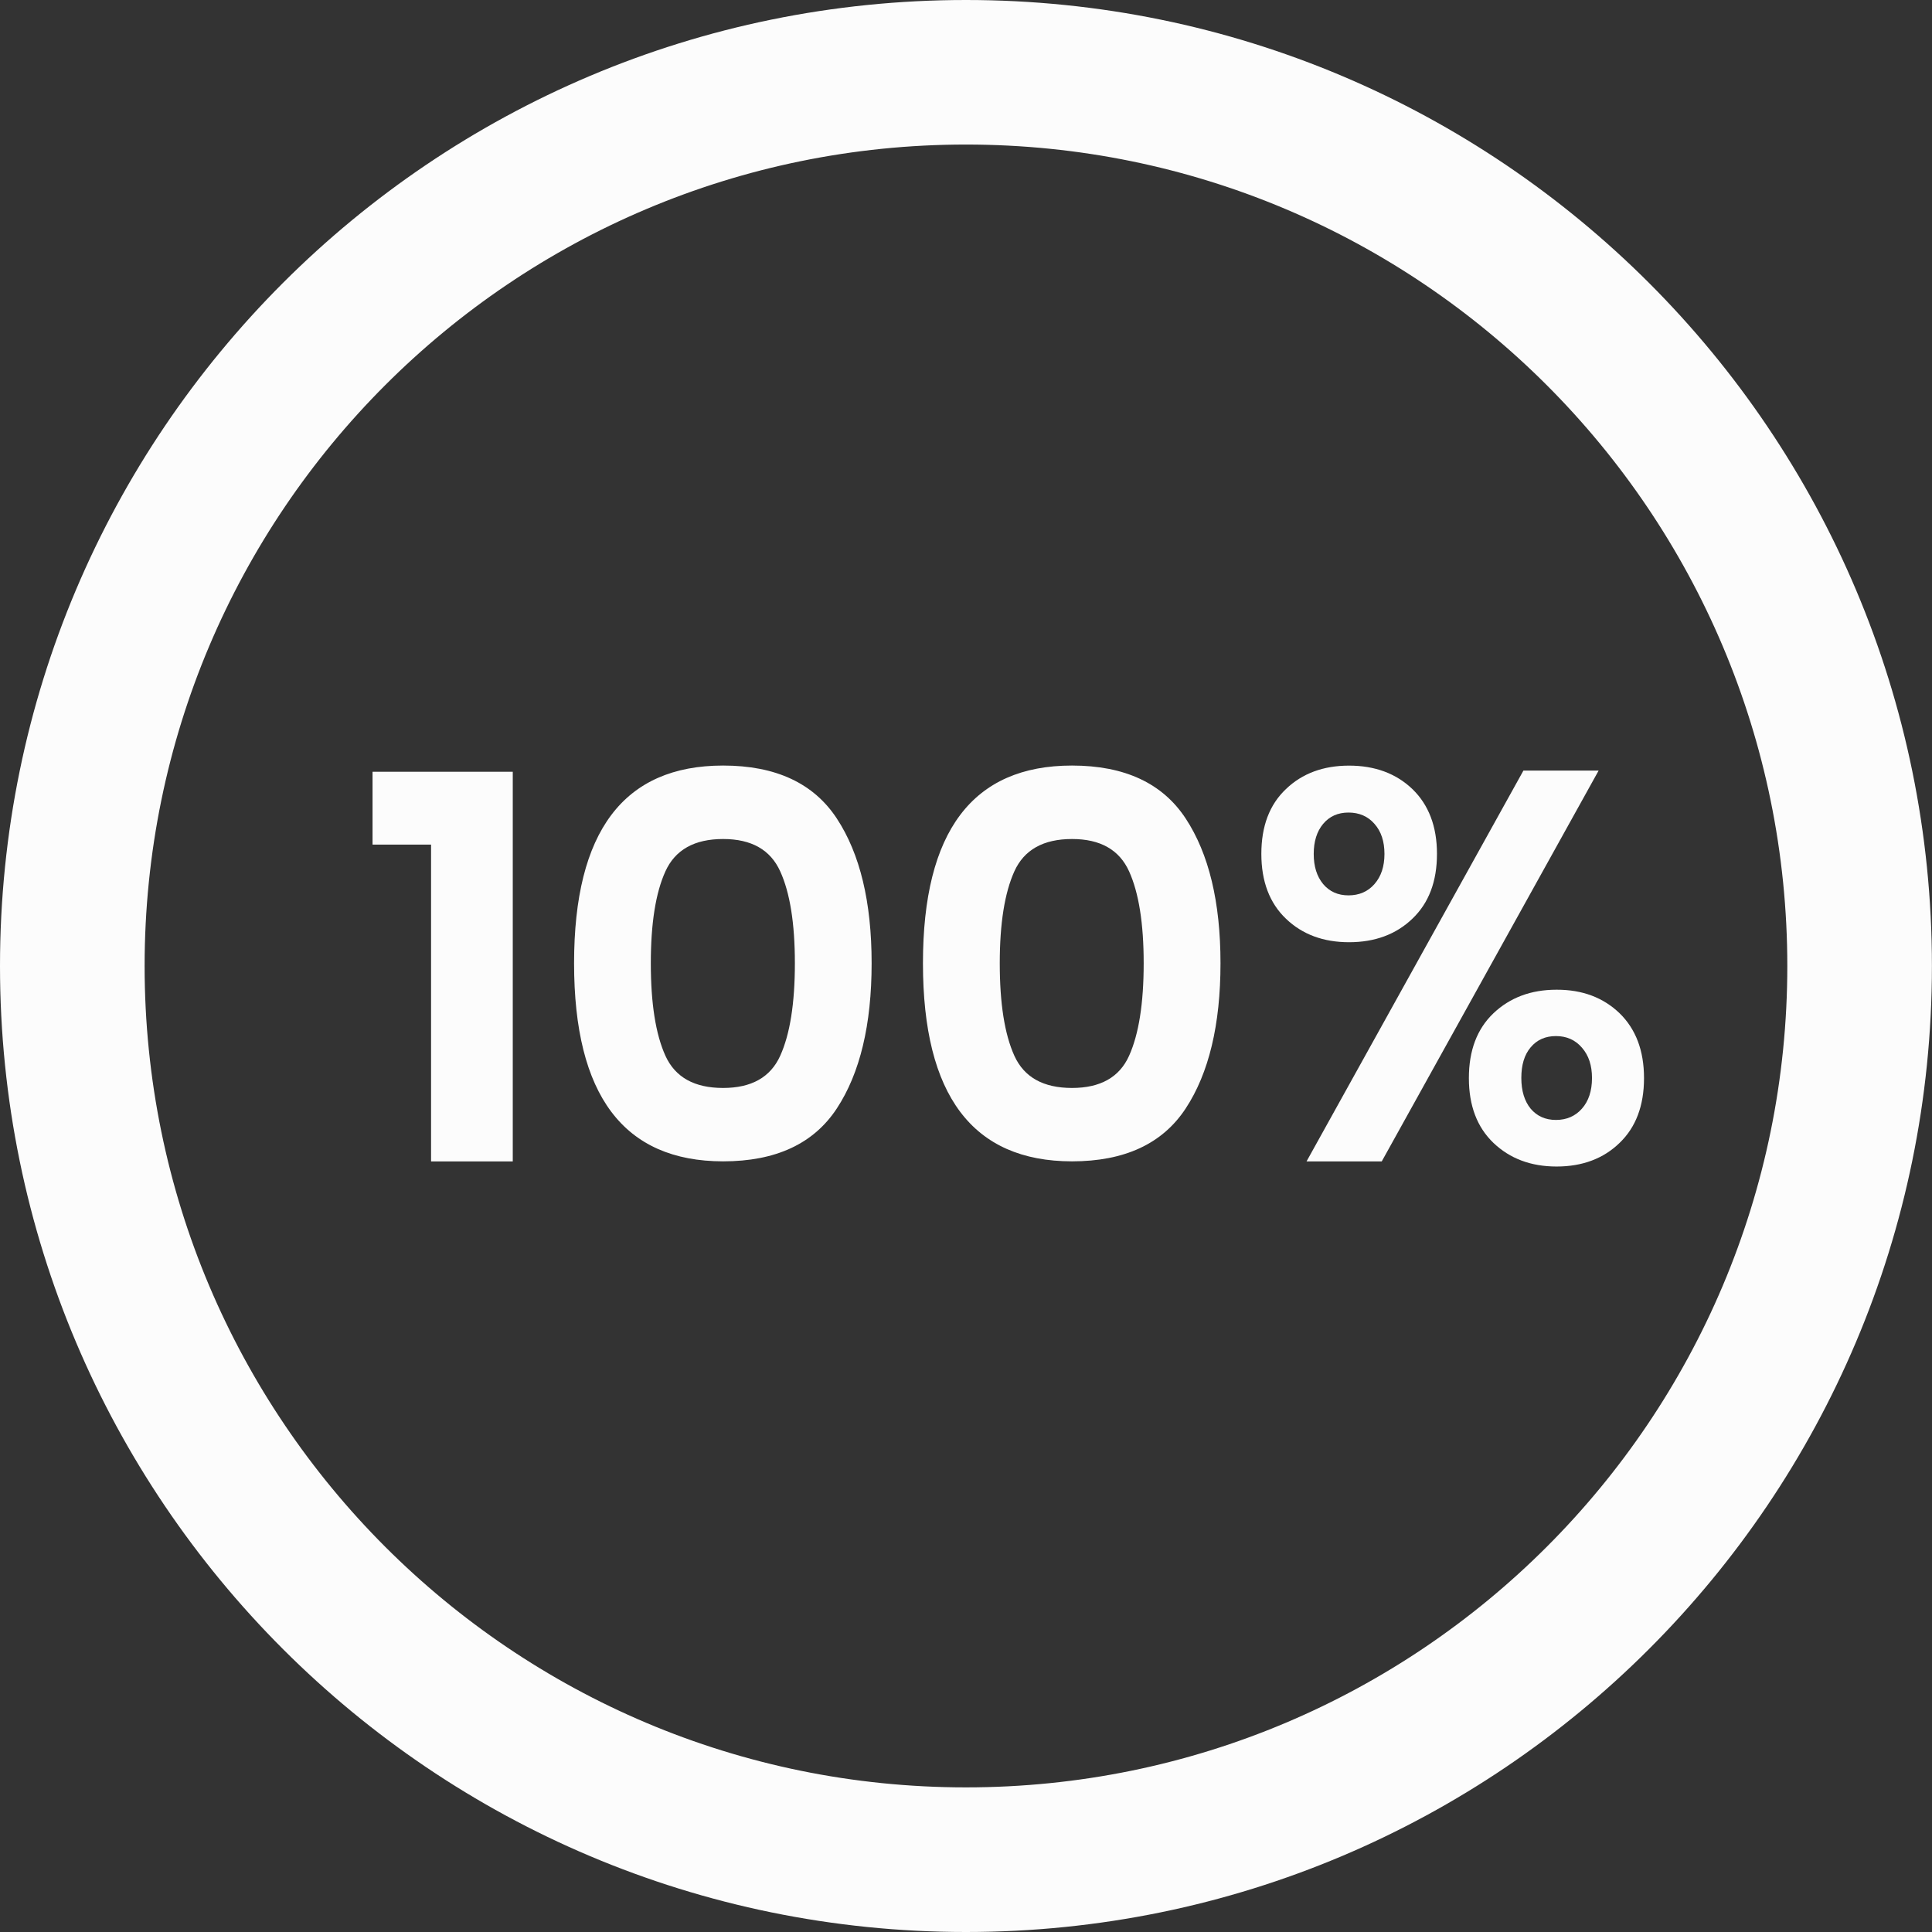
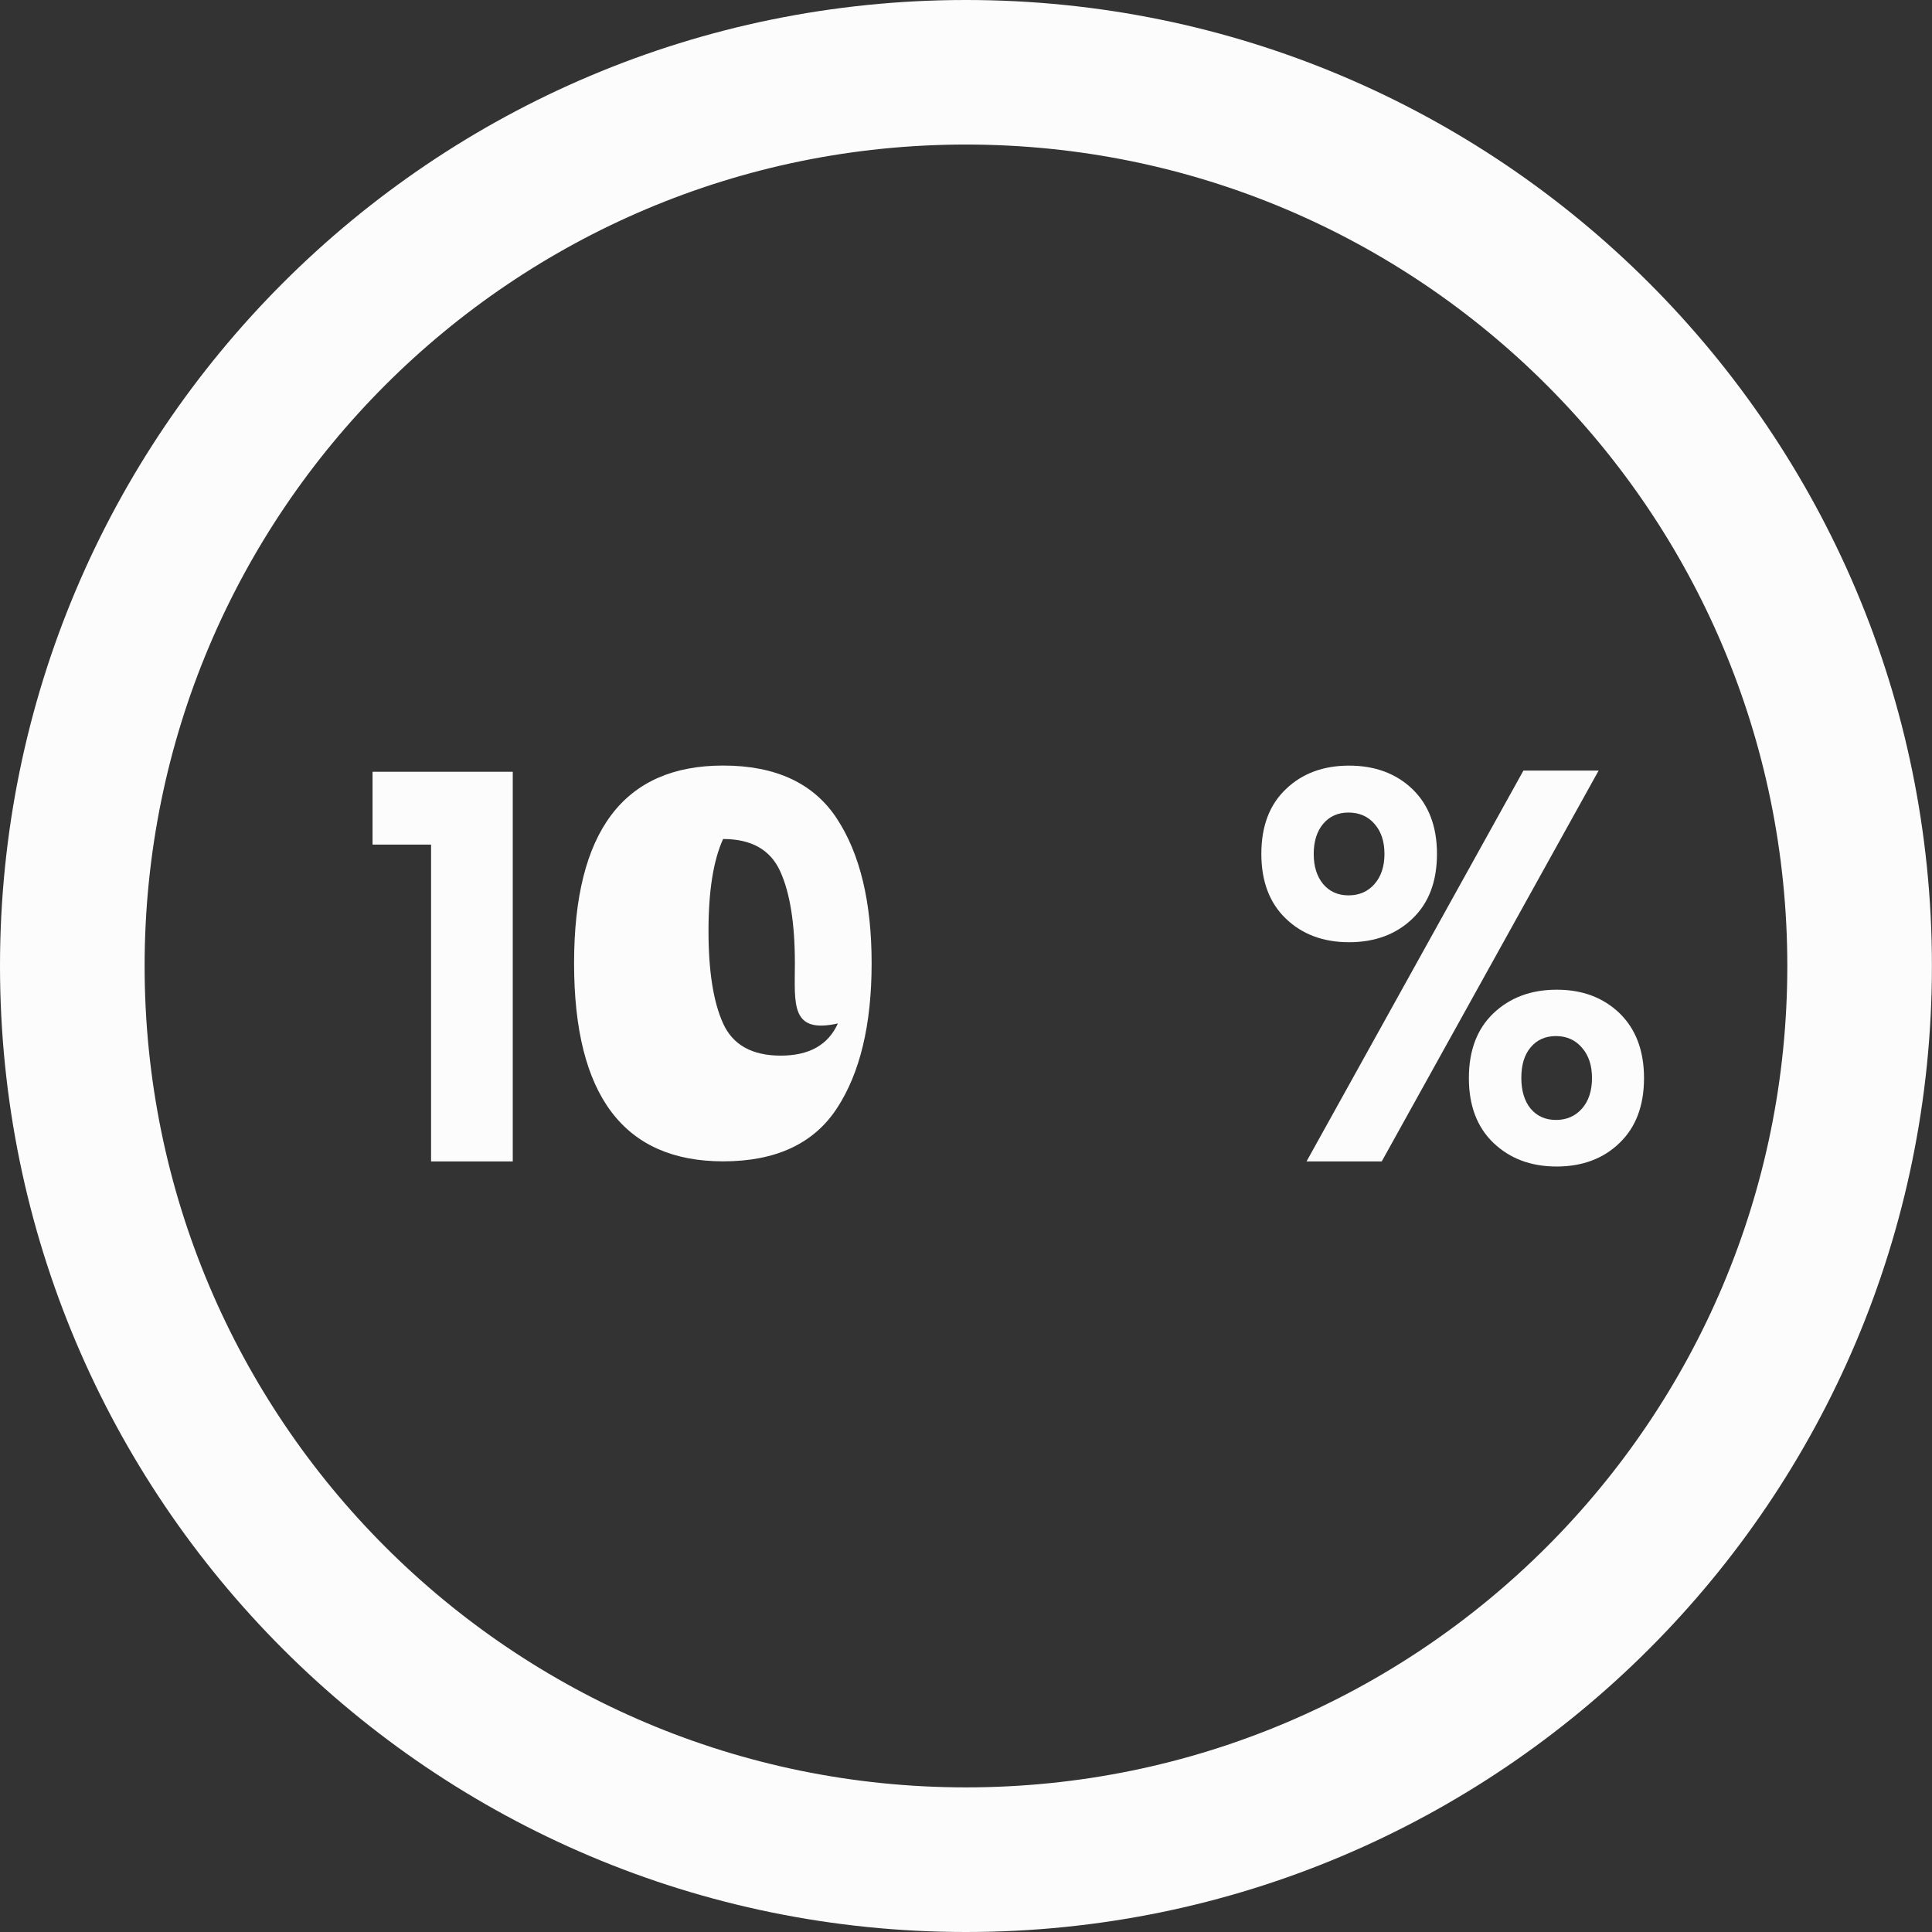
<svg xmlns="http://www.w3.org/2000/svg" version="1.1" id="Layer_1" x="0px" y="0px" width="27.667px" height="27.667px" viewBox="0 0 27.667 27.667" enable-background="new 0 0 27.667 27.667" xml:space="preserve">
  <rect x="0" y="0" width="27.667" height="27.667" fill="#333333" stroke="none" />
  <path fill="#FCFCFC" d="M13.833,0C6.194,0,0,6.194,0,13.833c0,7.641,6.194,13.834,13.833,13.834s13.833-6.193,13.833-13.834  C27.667,6.194,21.473,0,13.833,0z M13.833,25.596c-6.496,0-11.762-5.267-11.762-11.763c0-6.496,5.267-11.763,11.762-11.763  c6.497,0,11.762,5.267,11.762,11.763C25.595,20.33,20.33,25.596,13.833,25.596z" />
  <g>
    <path fill="#FCFCFC" d="M5.335,12.095v-1.043h2.008v5.58h-1.17v-4.537H5.335z" />
-     <path fill="#FCFCFC" d="M8.221,13.794c0-1.888,0.711-2.831,2.134-2.831c0.754,0,1.297,0.253,1.629,0.759   c0.332,0.506,0.498,1.197,0.498,2.072c0,0.879-0.166,1.573-0.498,2.079s-0.875,0.758-1.629,0.758   C8.932,16.63,8.221,15.686,8.221,13.794z M11.383,13.794c0-0.57-0.07-1.009-0.21-1.316c-0.14-0.309-0.412-0.463-0.818-0.463   c-0.411,0-0.686,0.155-0.826,0.463c-0.14,0.308-0.209,0.746-0.209,1.316c0,0.575,0.069,1.015,0.209,1.325   c0.14,0.308,0.415,0.461,0.826,0.461c0.406,0,0.679-0.153,0.818-0.461C11.313,14.81,11.383,14.369,11.383,13.794z" />
-     <path fill="#FCFCFC" d="M13.217,13.794c0-1.888,0.711-2.831,2.134-2.831c0.754,0,1.297,0.253,1.629,0.759   c0.332,0.506,0.498,1.197,0.498,2.072c0,0.879-0.166,1.573-0.498,2.079s-0.875,0.758-1.629,0.758   C13.928,16.63,13.217,15.686,13.217,13.794z M16.378,13.794c0-0.57-0.07-1.009-0.209-1.316c-0.14-0.309-0.412-0.463-0.817-0.463   c-0.411,0-0.687,0.155-0.826,0.463s-0.209,0.746-0.209,1.316c0,0.575,0.069,1.015,0.209,1.325c0.14,0.308,0.415,0.461,0.826,0.461   c0.405,0,0.679-0.153,0.817-0.461C16.308,14.81,16.378,14.369,16.378,13.794z" />
+     <path fill="#FCFCFC" d="M8.221,13.794c0-1.888,0.711-2.831,2.134-2.831c0.754,0,1.297,0.253,1.629,0.759   c0.332,0.506,0.498,1.197,0.498,2.072c0,0.879-0.166,1.573-0.498,2.079s-0.875,0.758-1.629,0.758   C8.932,16.63,8.221,15.686,8.221,13.794z M11.383,13.794c0-0.57-0.07-1.009-0.21-1.316c-0.14-0.309-0.412-0.463-0.818-0.463   c-0.14,0.308-0.209,0.746-0.209,1.316c0,0.575,0.069,1.015,0.209,1.325   c0.14,0.308,0.415,0.461,0.826,0.461c0.406,0,0.679-0.153,0.818-0.461C11.313,14.81,11.383,14.369,11.383,13.794z" />
    <path fill="#FCFCFC" d="M20.225,11.299c0.233,0.224,0.353,0.534,0.353,0.929s-0.117,0.705-0.353,0.929   c-0.233,0.224-0.537,0.336-0.906,0.336c-0.368,0-0.67-0.112-0.903-0.336c-0.235-0.224-0.353-0.534-0.353-0.929   s0.116-0.705,0.353-0.929c0.233-0.224,0.537-0.335,0.903-0.335C19.688,10.964,19.992,11.076,20.225,11.299z M22.893,11.035   l-3.106,5.597H18.71l3.106-5.597H22.893z M18.948,12.66c0.091,0.108,0.212,0.162,0.363,0.162c0.153,0,0.278-0.054,0.372-0.162   c0.095-0.108,0.143-0.252,0.143-0.431s-0.047-0.323-0.143-0.431c-0.094-0.108-0.219-0.162-0.372-0.162   c-0.151,0-0.272,0.054-0.363,0.162c-0.09,0.108-0.135,0.252-0.135,0.431S18.858,12.551,18.948,12.66z M23.193,14.51   c0.23,0.224,0.35,0.532,0.35,0.929c0,0.395-0.117,0.704-0.35,0.928c-0.232,0.225-0.533,0.338-0.902,0.338   c-0.367,0-0.668-0.113-0.904-0.338c-0.234-0.224-0.352-0.533-0.352-0.928c0-0.396,0.117-0.705,0.352-0.929   c0.236-0.224,0.537-0.337,0.904-0.337C22.66,14.172,22.96,14.286,23.193,14.51z M21.919,15.876c0.09,0.107,0.211,0.162,0.363,0.162   c0.153,0,0.278-0.055,0.372-0.162c0.095-0.107,0.144-0.254,0.144-0.438c0-0.181-0.047-0.324-0.144-0.435   c-0.094-0.11-0.219-0.166-0.372-0.166c-0.152,0-0.273,0.054-0.363,0.162c-0.09,0.107-0.133,0.252-0.133,0.438   S21.832,15.769,21.919,15.876z" />
  </g>
</svg>